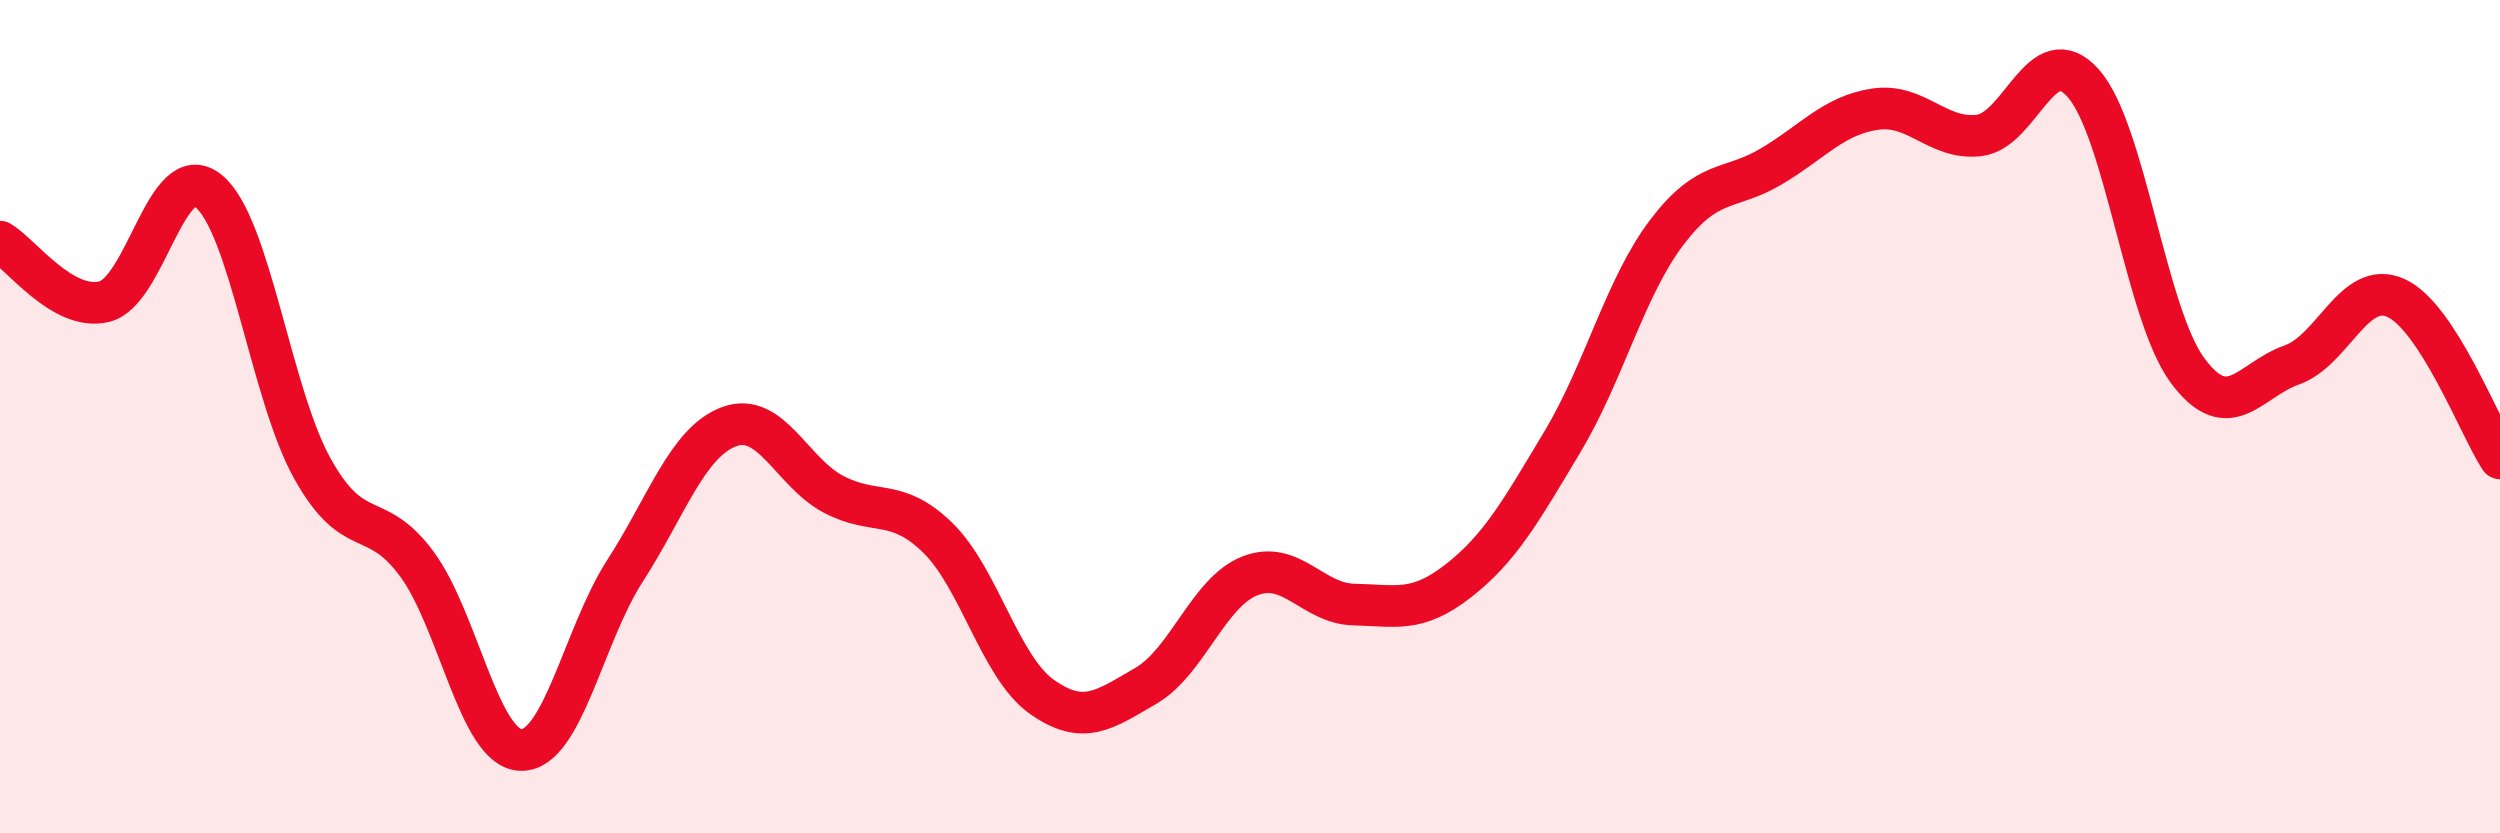
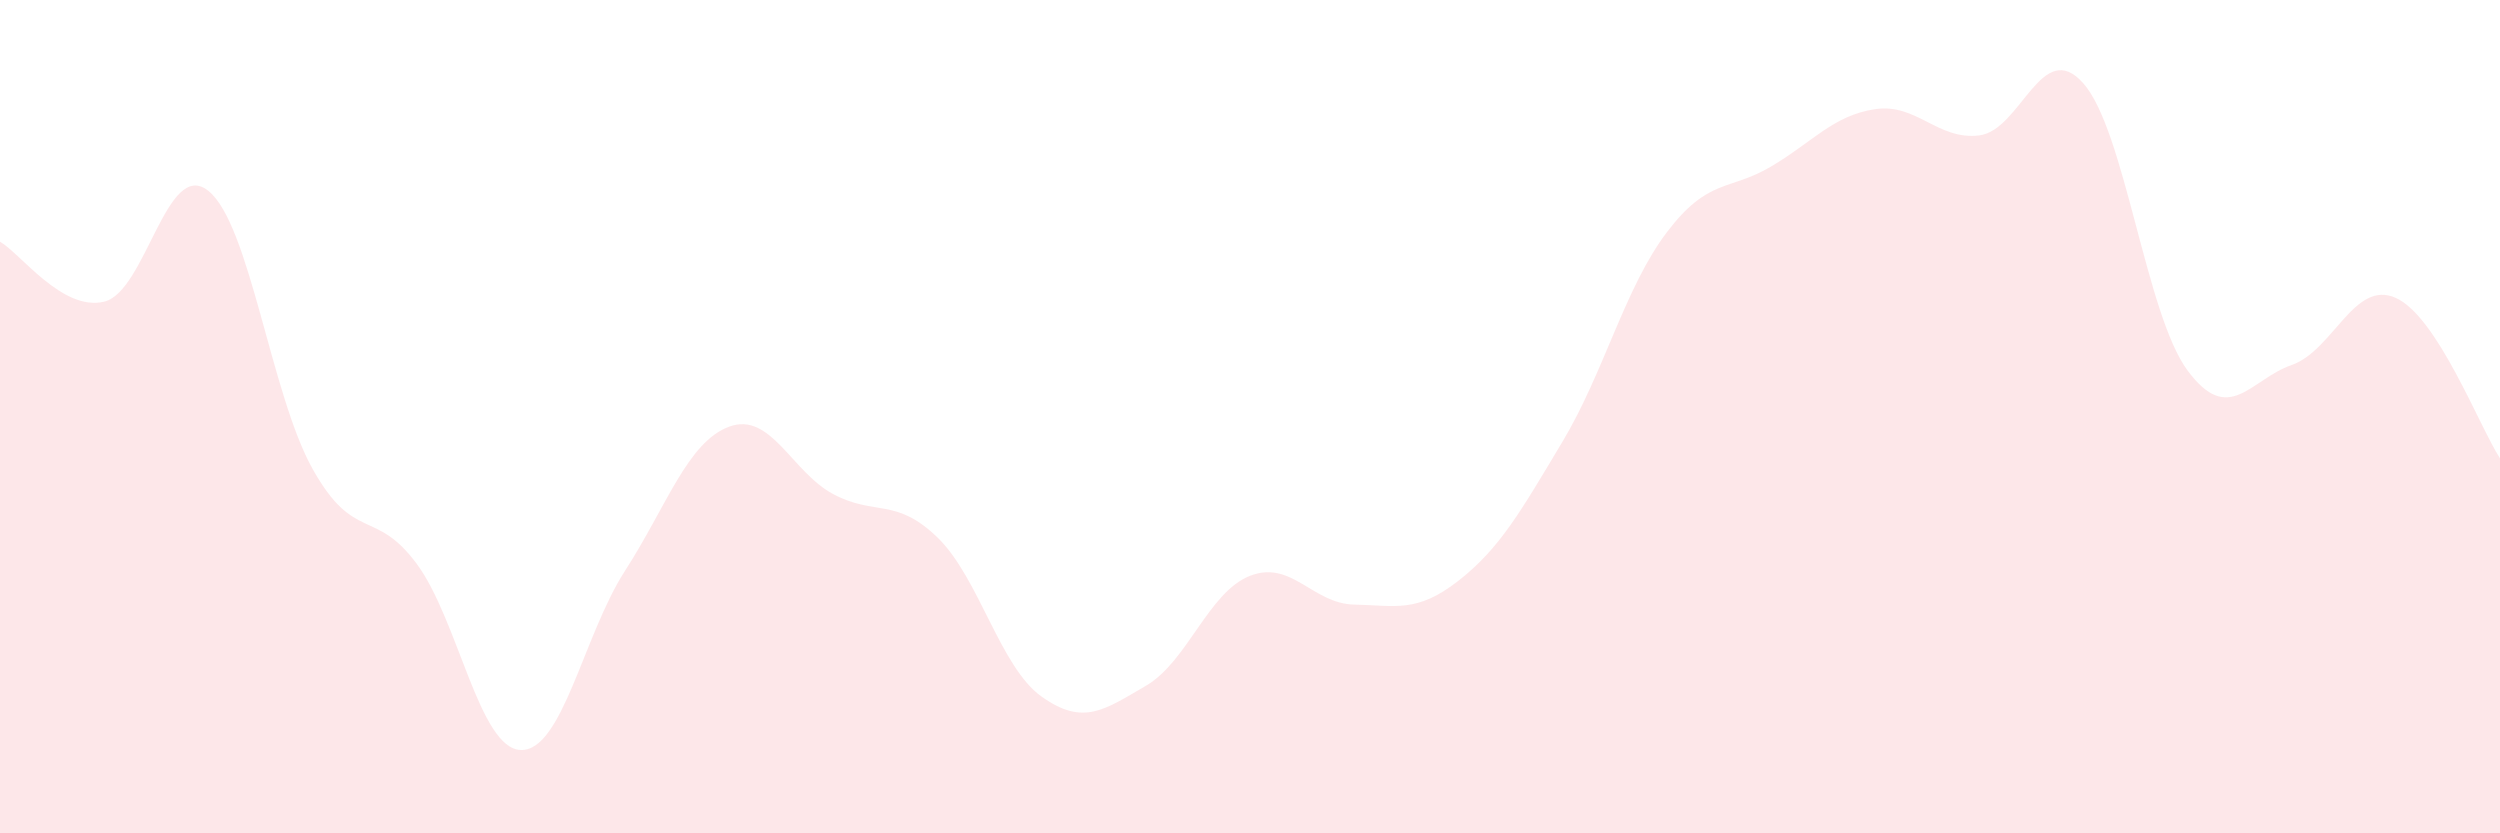
<svg xmlns="http://www.w3.org/2000/svg" width="60" height="20" viewBox="0 0 60 20">
  <path d="M 0,5.8 C 0.5,6.09 1.5,7.48 2.5,7.24 C 3.5,7 4,3.78 5,4.58 C 6,5.38 6.5,9.46 7.5,11.25 C 8.5,13.04 9,12.18 10,13.53 C 11,14.88 11.5,17.97 12.5,18 C 13.5,18.03 14,15.25 15,13.7 C 16,12.15 16.5,10.61 17.5,10.24 C 18.5,9.87 19,11.33 20,11.86 C 21,12.39 21.5,11.93 22.5,12.9 C 23.5,13.87 24,16.01 25,16.72 C 26,17.43 26.5,17.04 27.5,16.46 C 28.5,15.88 29,14.21 30,13.82 C 31,13.43 31.5,14.49 32.5,14.51 C 33.5,14.53 34,14.72 35,13.94 C 36,13.16 36.5,12.27 37.5,10.6 C 38.5,8.93 39,6.9 40,5.58 C 41,4.26 41.5,4.59 42.5,4 C 43.5,3.41 44,2.77 45,2.62 C 46,2.47 46.5,3.37 47.5,3.25 C 48.5,3.13 49,0.87 50,2 C 51,3.13 51.5,7.54 52.5,8.89 C 53.5,10.24 54,9.11 55,8.76 C 56,8.41 56.5,6.7 57.5,7.15 C 58.5,7.6 59.5,10.23 60,11L60 20L0 20Z" fill="#EB0A25" opacity="0.1" stroke-linecap="round" stroke-linejoin="round" />
-   <path d="M 0,5.8 C 0.5,6.09 1.5,7.48 2.5,7.24 C 3.5,7 4,3.78 5,4.58 C 6,5.38 6.5,9.46 7.5,11.25 C 8.5,13.04 9,12.18 10,13.53 C 11,14.88 11.5,17.97 12.5,18 C 13.5,18.03 14,15.25 15,13.7 C 16,12.15 16.5,10.61 17.5,10.24 C 18.5,9.87 19,11.33 20,11.86 C 21,12.39 21.5,11.93 22.5,12.9 C 23.5,13.87 24,16.01 25,16.72 C 26,17.43 26.5,17.04 27.5,16.46 C 28.5,15.88 29,14.21 30,13.82 C 31,13.43 31.5,14.49 32.5,14.51 C 33.5,14.53 34,14.72 35,13.94 C 36,13.16 36.5,12.27 37.5,10.6 C 38.5,8.93 39,6.9 40,5.58 C 41,4.26 41.5,4.59 42.5,4 C 43.5,3.41 44,2.77 45,2.62 C 46,2.47 46.5,3.37 47.5,3.25 C 48.5,3.13 49,0.87 50,2 C 51,3.13 51.5,7.54 52.5,8.89 C 53.5,10.24 54,9.11 55,8.76 C 56,8.41 56.5,6.7 57.5,7.15 C 58.5,7.6 59.5,10.23 60,11" stroke="#EB0A25" stroke-width="1" fill="none" stroke-linecap="round" stroke-linejoin="round" />
</svg>